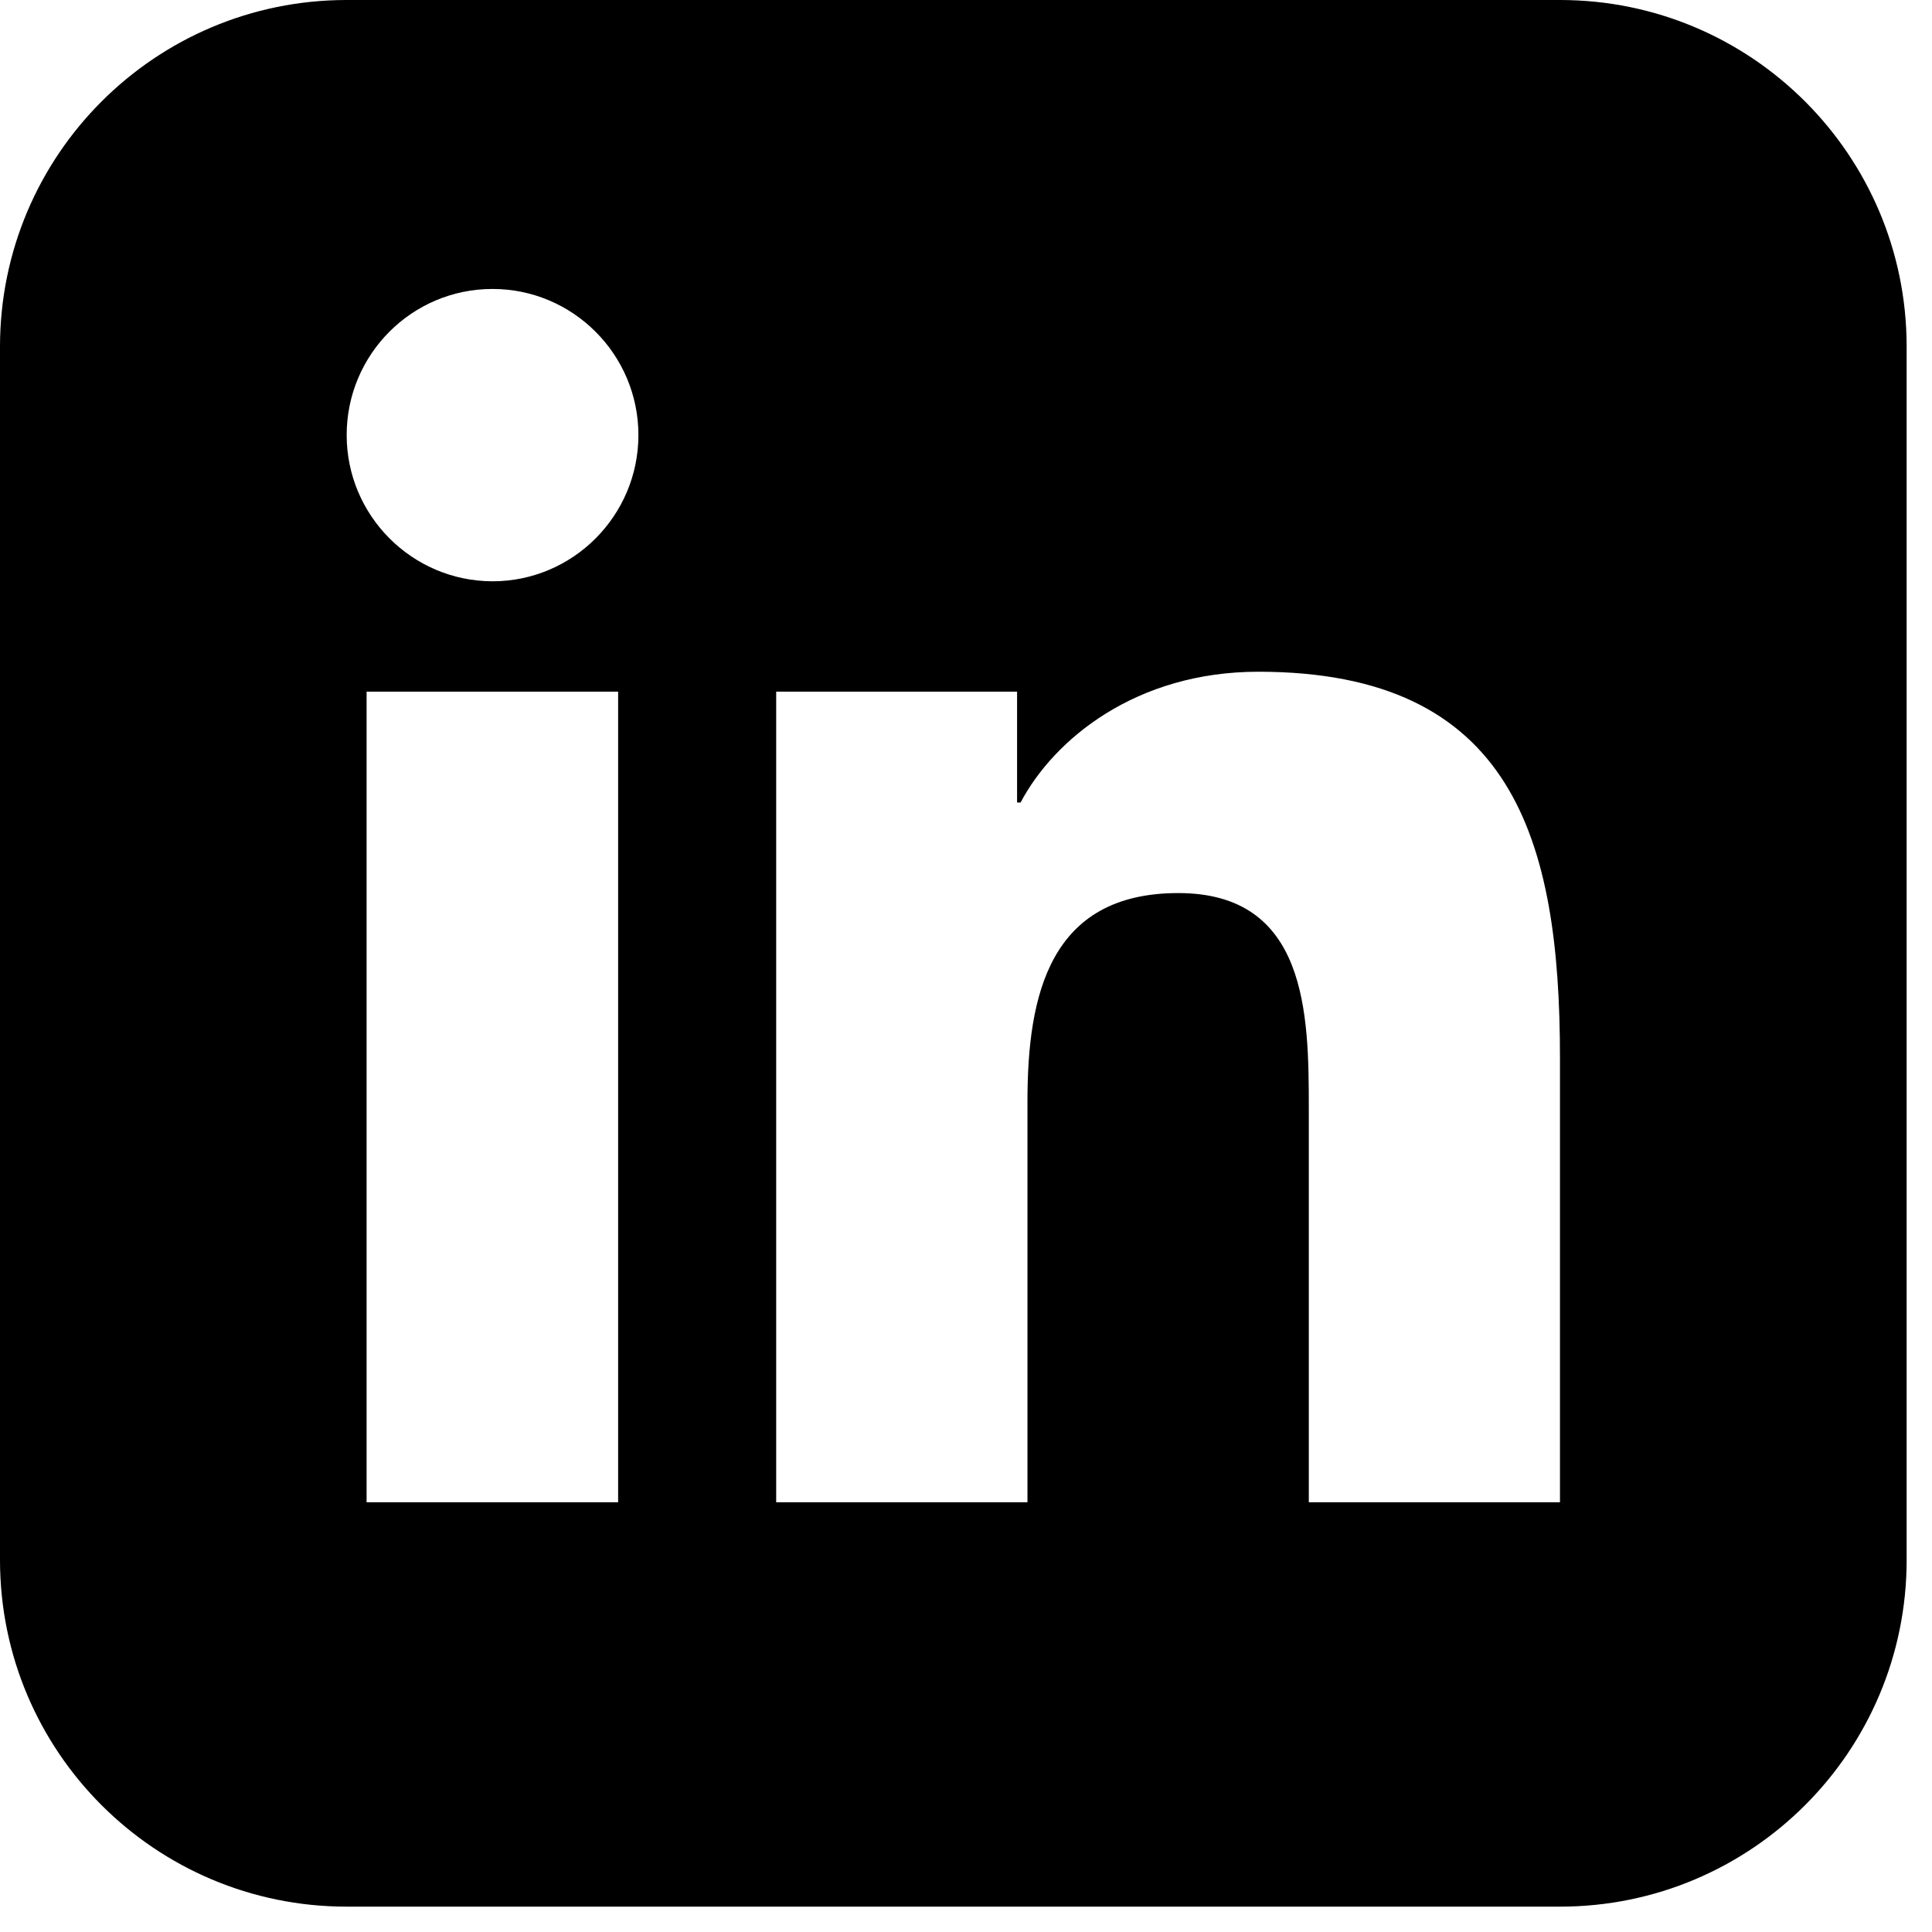
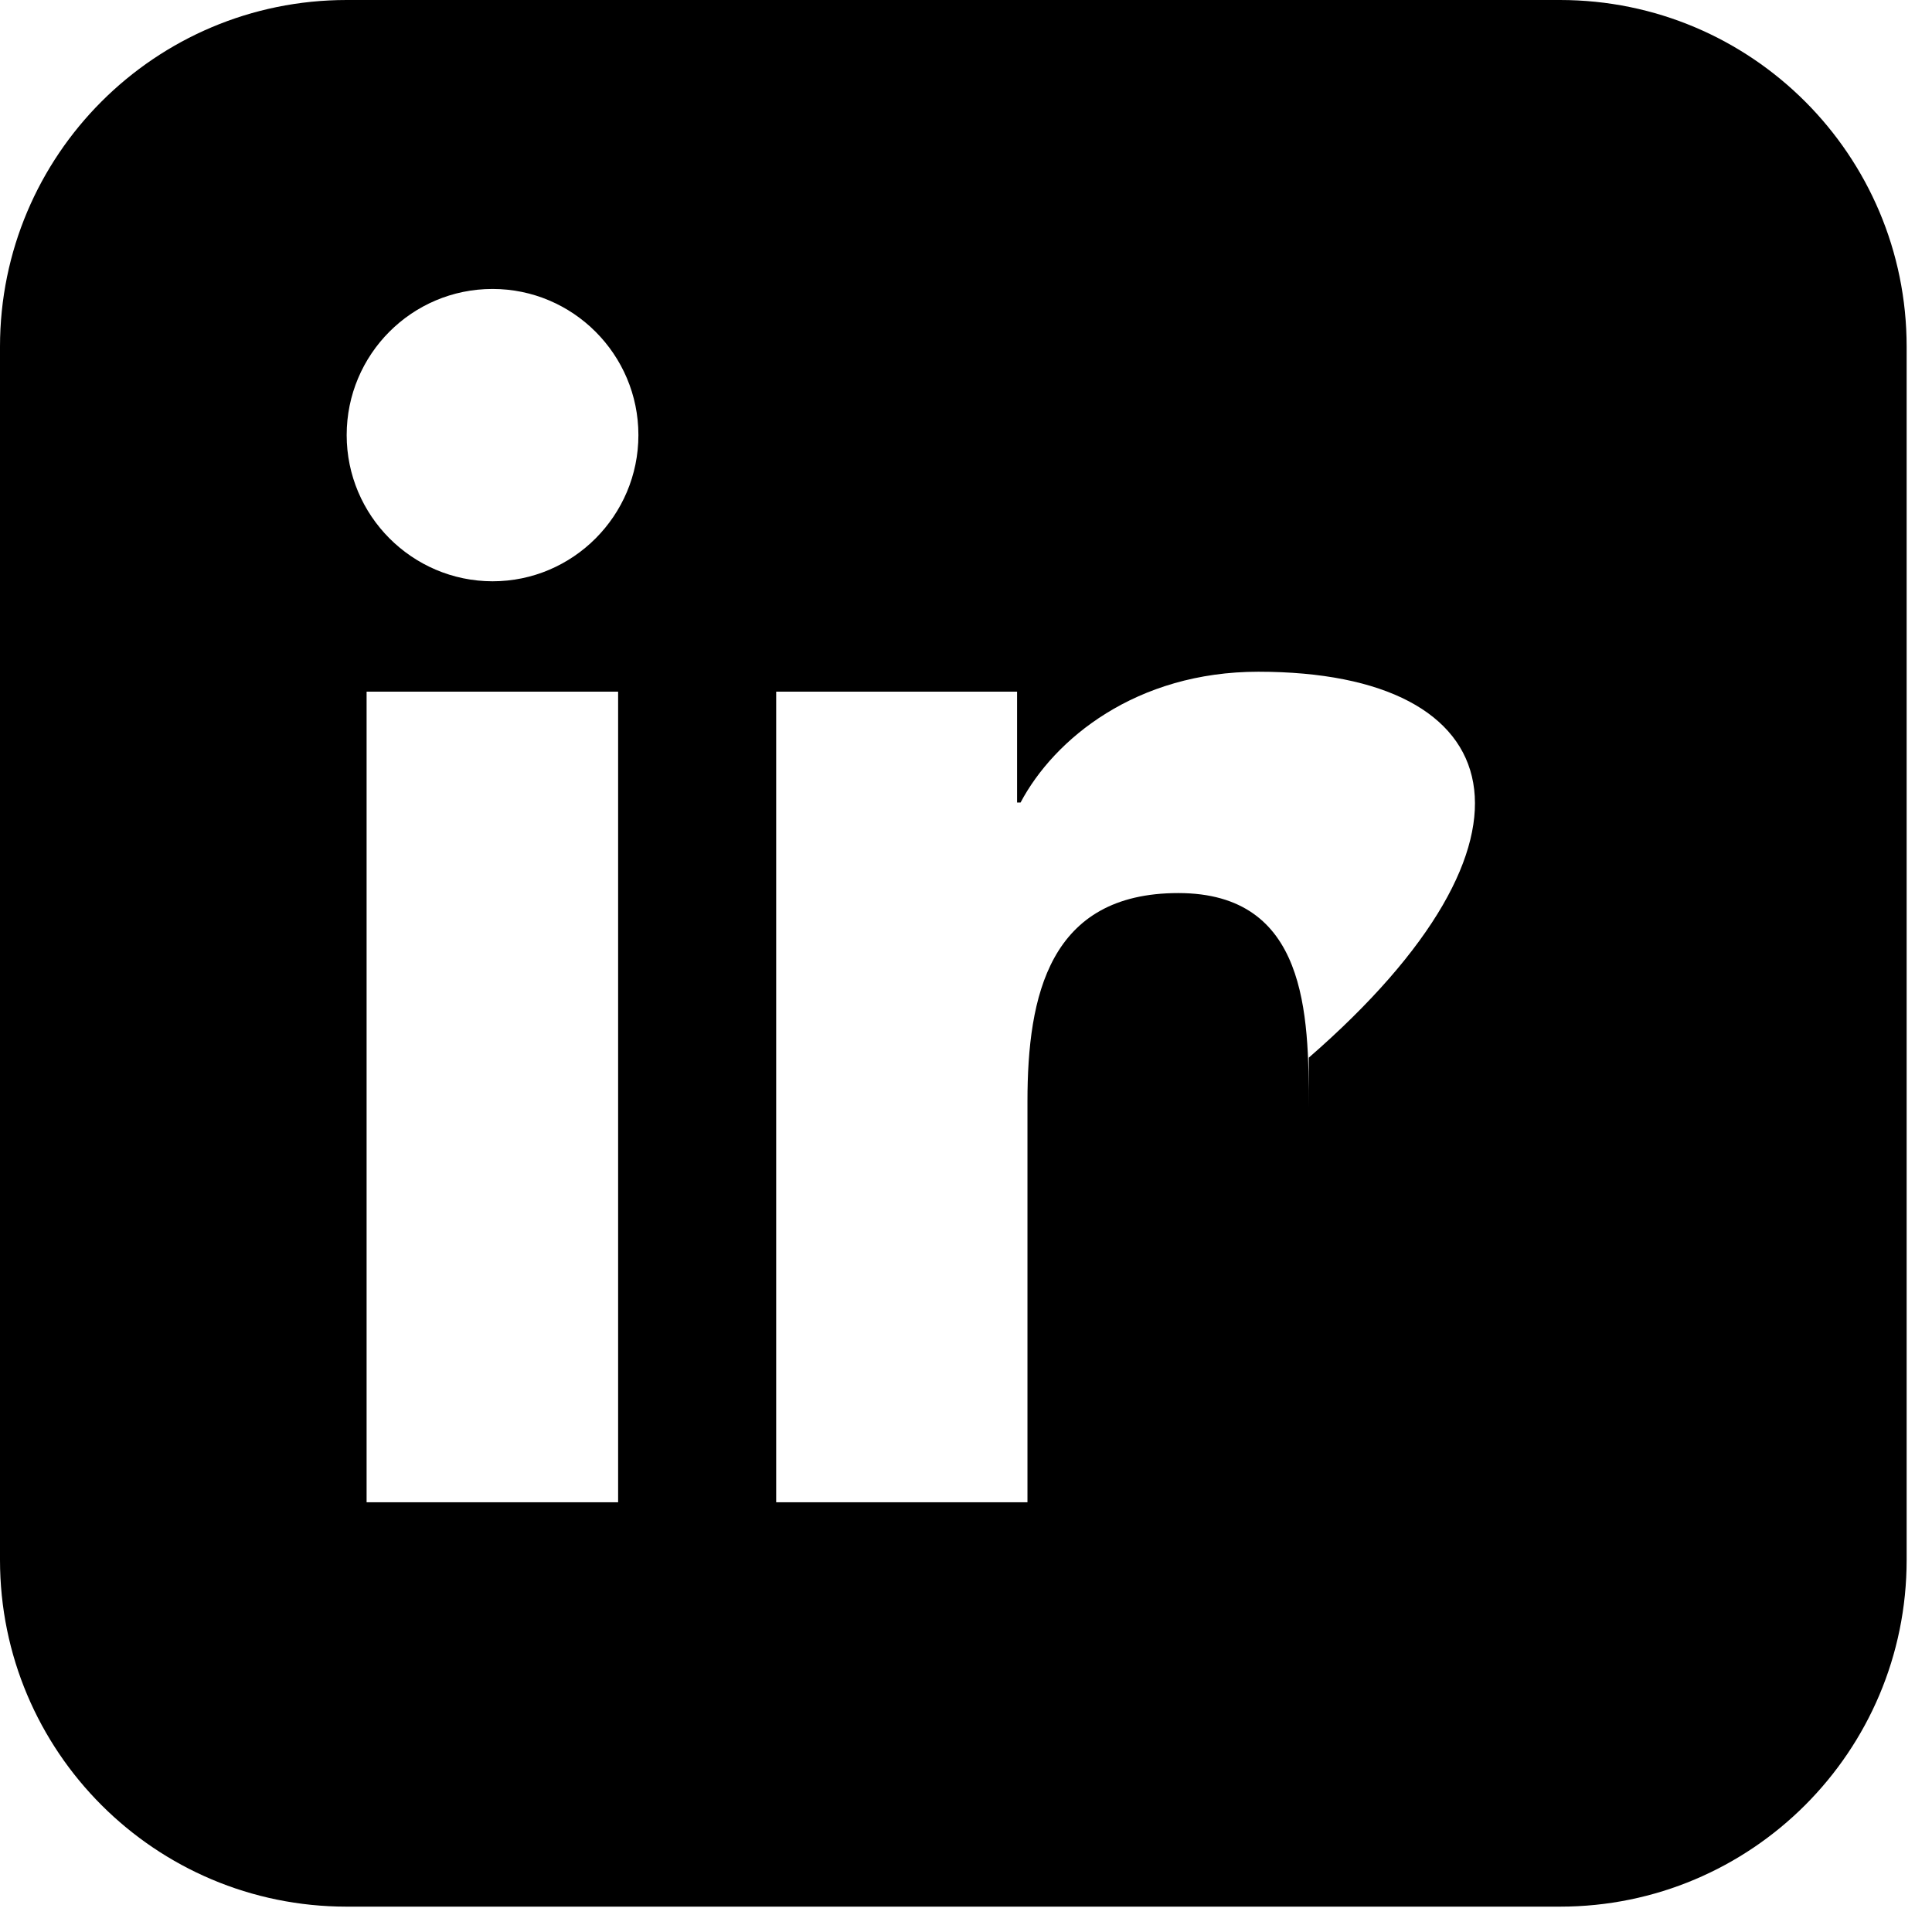
<svg xmlns="http://www.w3.org/2000/svg" fill="none" height="100%" overflow="visible" preserveAspectRatio="none" style="display: block;" viewBox="0 0 16 16" width="100%">
  <g id="Group 4189">
-     <path d="M12.919 0C14.505 4.62415e-08 15.79 1.285 15.79 2.871V12.919C15.79 14.505 14.505 15.79 12.919 15.79H2.871C1.285 15.79 4.6243e-08 14.505 0 12.919V2.871C4.6243e-08 1.285 1.285 4.62415e-08 2.871 0H12.919ZM3.036 12.441H5.119V5.728H3.036V12.441ZM10.421 5.563C9.41 5.563 8.731 6.119 8.452 6.646H8.423V5.728H6.428V12.441H8.509V9.121C8.509 8.244 8.69 7.396 9.758 7.396C10.826 7.396 10.839 8.397 10.839 9.175V12.441H12.919V8.759C12.919 6.951 12.529 5.563 10.421 5.563ZM4.079 2.393C3.41 2.393 2.871 2.936 2.871 3.603C2.871 4.27 3.413 4.813 4.079 4.814C4.745 4.814 5.287 4.27 5.287 3.603C5.287 2.936 4.745 2.393 4.079 2.393Z" fill="black" id="Subtract" />
+     <path d="M12.919 0C14.505 4.62415e-08 15.79 1.285 15.79 2.871V12.919C15.79 14.505 14.505 15.79 12.919 15.79H2.871C1.285 15.79 4.6243e-08 14.505 0 12.919V2.871C4.6243e-08 1.285 1.285 4.62415e-08 2.871 0H12.919ZM3.036 12.441H5.119V5.728H3.036V12.441ZM10.421 5.563C9.41 5.563 8.731 6.119 8.452 6.646H8.423V5.728H6.428V12.441H8.509V9.121C8.509 8.244 8.69 7.396 9.758 7.396C10.826 7.396 10.839 8.397 10.839 9.175V12.441V8.759C12.919 6.951 12.529 5.563 10.421 5.563ZM4.079 2.393C3.41 2.393 2.871 2.936 2.871 3.603C2.871 4.27 3.413 4.813 4.079 4.814C4.745 4.814 5.287 4.27 5.287 3.603C5.287 2.936 4.745 2.393 4.079 2.393Z" fill="black" id="Subtract" />
  </g>
</svg>